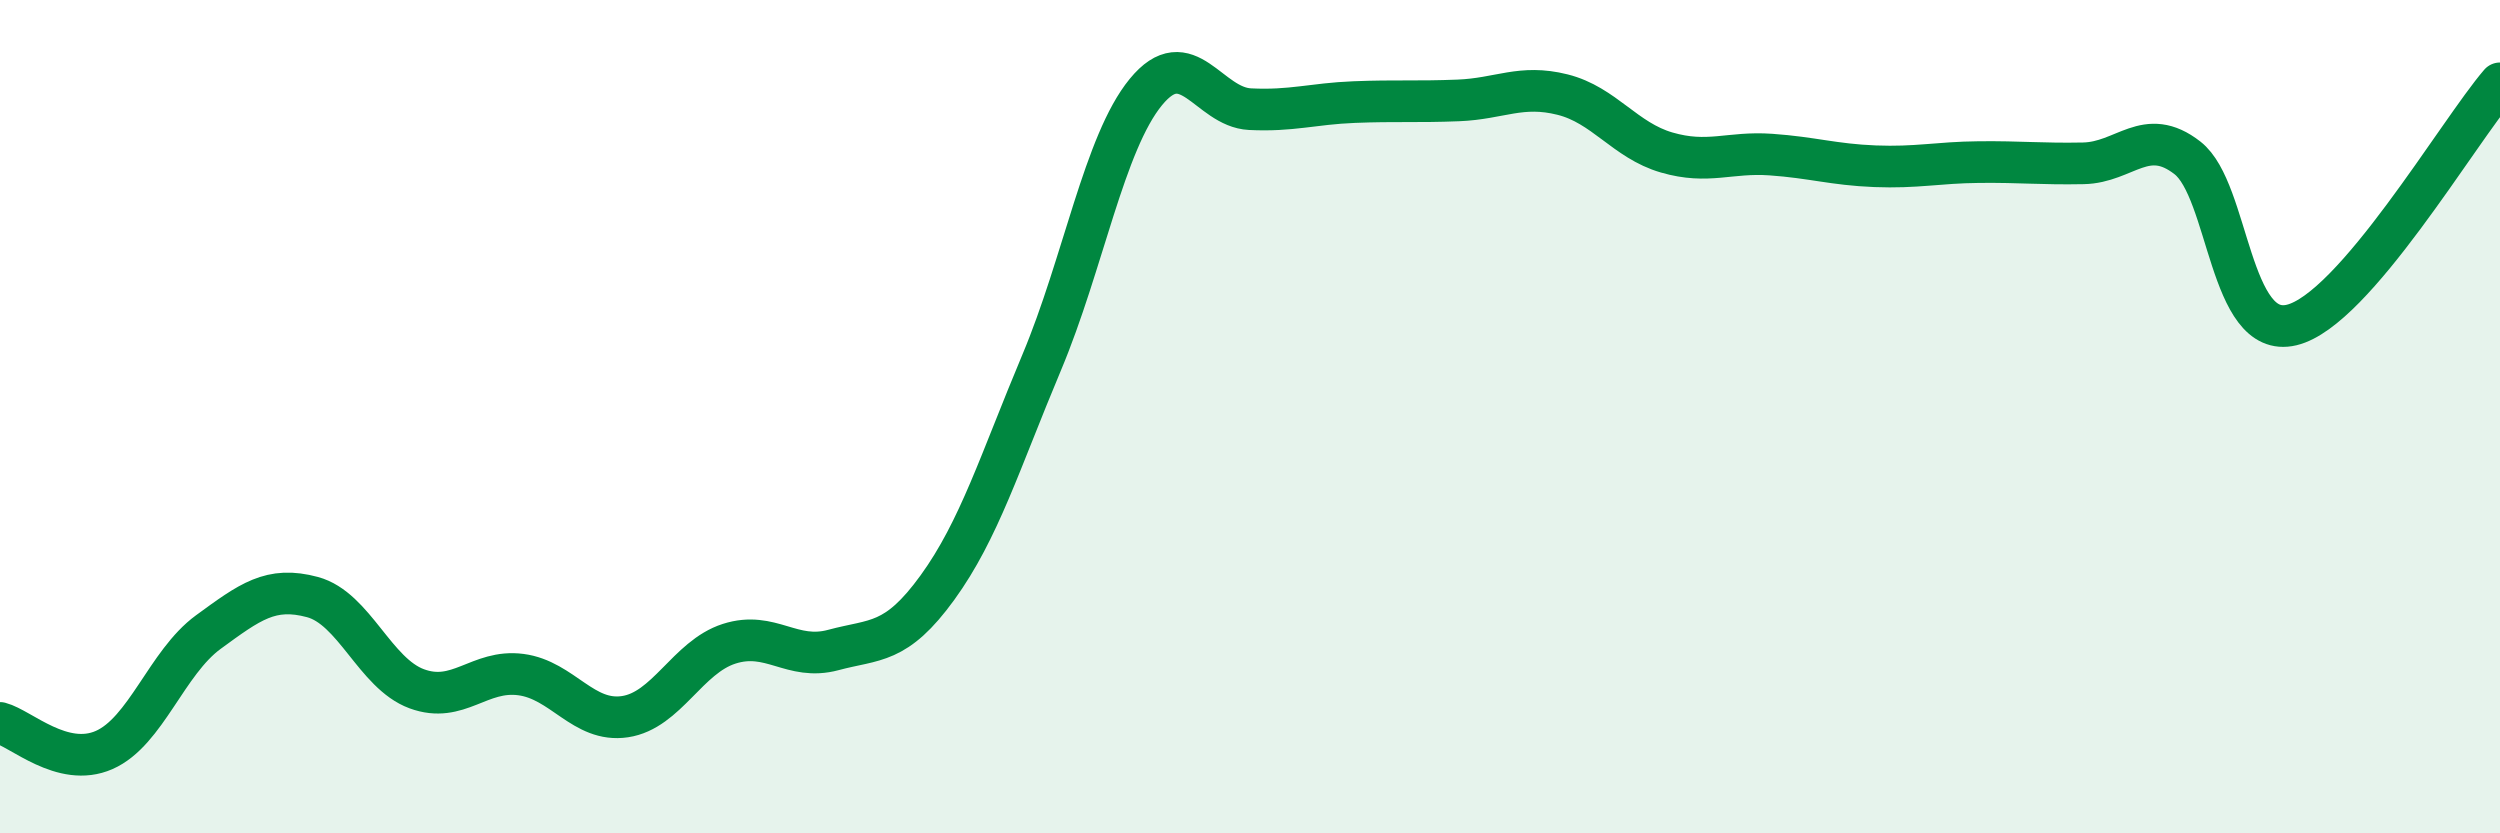
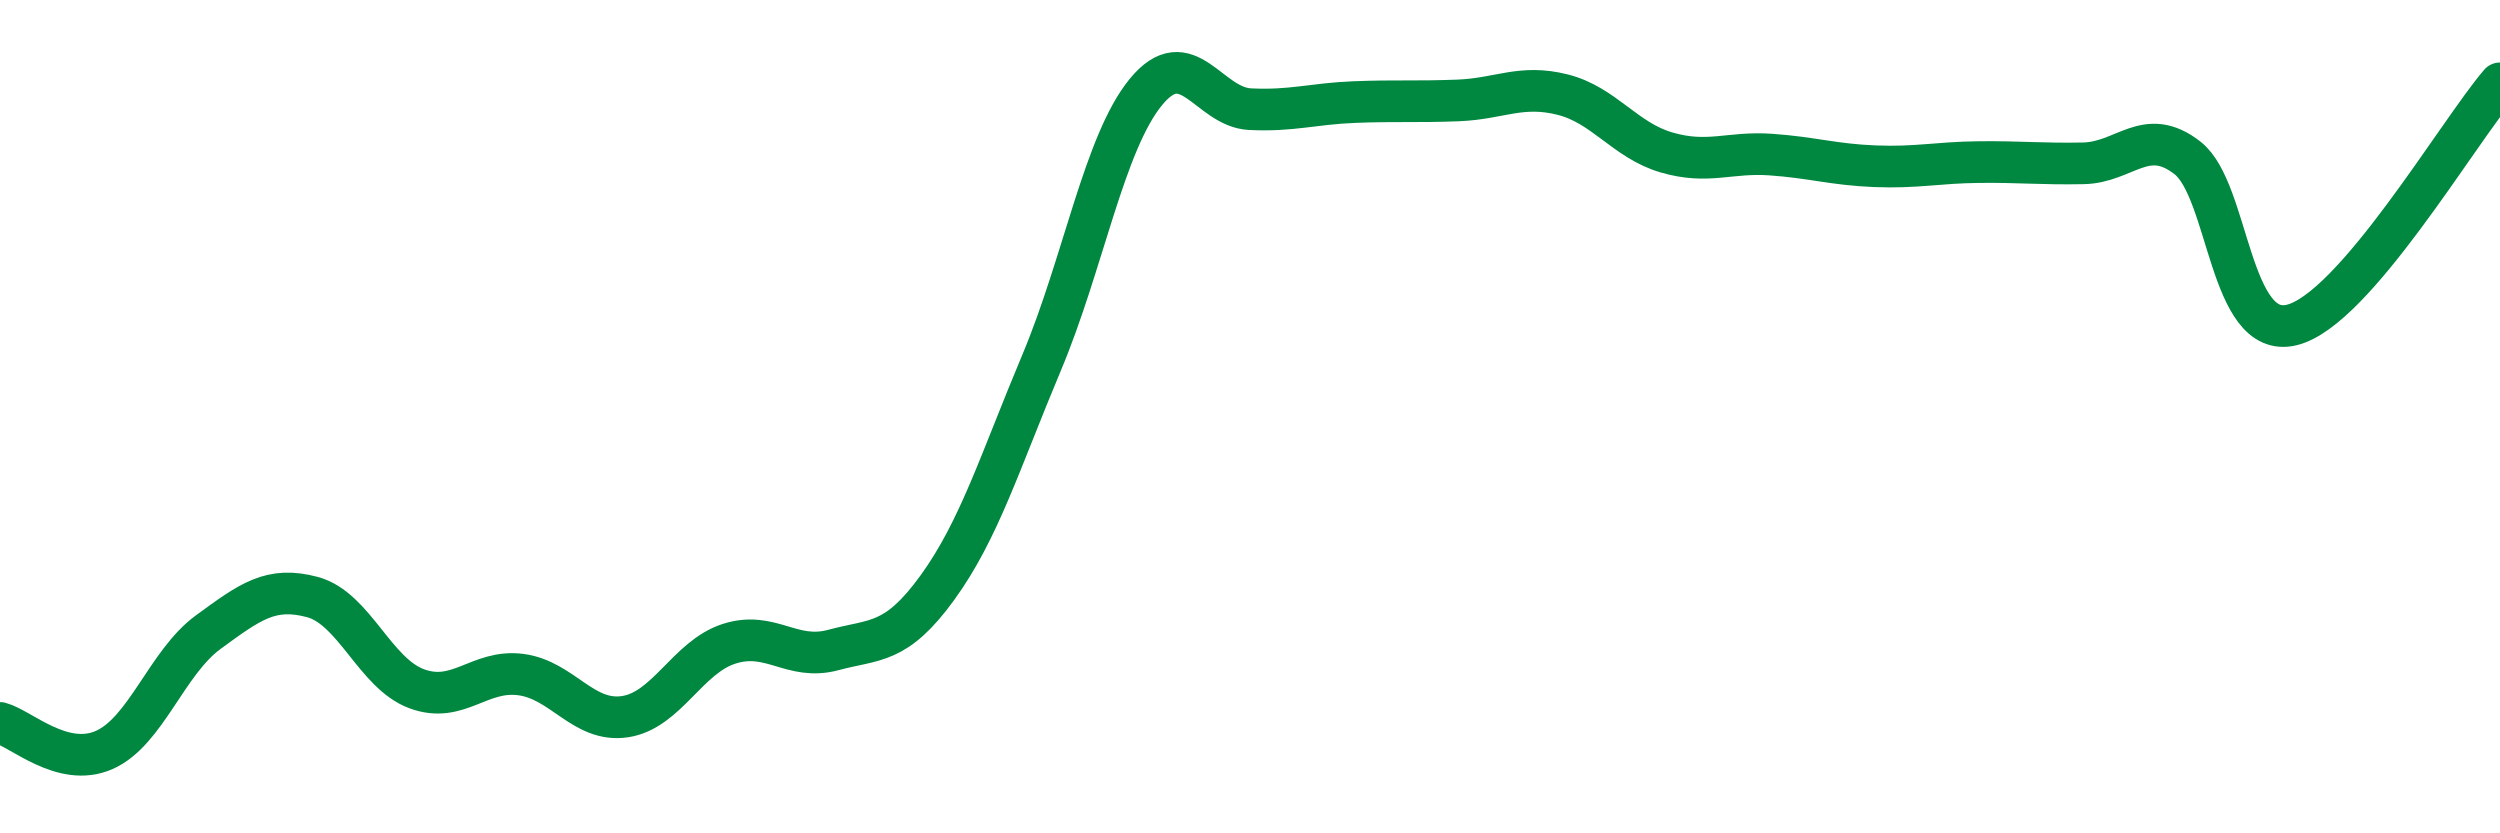
<svg xmlns="http://www.w3.org/2000/svg" width="60" height="20" viewBox="0 0 60 20">
-   <path d="M 0,17.35 C 0.5,17.48 1.5,18.44 2.5,18 C 3.5,17.56 4,15.9 5,15.17 C 6,14.44 6.5,14.06 7.5,14.33 C 8.5,14.6 9,16.16 10,16.53 C 11,16.9 11.5,16.06 12.5,16.19 C 13.5,16.32 14,17.35 15,17.2 C 16,17.05 16.5,15.77 17.5,15.45 C 18.5,15.13 19,15.87 20,15.6 C 21,15.33 21.5,15.48 22.5,14.1 C 23.5,12.72 24,11.08 25,8.7 C 26,6.32 26.5,3.43 27.5,2.21 C 28.5,0.99 29,2.57 30,2.62 C 31,2.67 31.5,2.49 32.5,2.45 C 33.5,2.41 34,2.45 35,2.41 C 36,2.37 36.5,2.02 37.5,2.27 C 38.5,2.52 39,3.37 40,3.66 C 41,3.95 41.5,3.64 42.5,3.71 C 43.5,3.78 44,3.95 45,3.99 C 46,4.03 46.5,3.9 47.5,3.89 C 48.5,3.88 49,3.94 50,3.92 C 51,3.9 51.5,3.01 52.5,3.79 C 53.5,4.57 53.5,8.16 55,7.8 C 56.5,7.44 59,3.16 60,2L60 20L0 20Z" fill="#008740" opacity="0.1" stroke-linecap="round" stroke-linejoin="round" />
  <path d="M 0,17.35 C 0.5,17.48 1.5,18.44 2.5,18 C 3.5,17.56 4,15.9 5,15.17 C 6,14.44 6.5,14.06 7.5,14.33 C 8.5,14.6 9,16.16 10,16.53 C 11,16.9 11.5,16.06 12.5,16.19 C 13.5,16.32 14,17.35 15,17.2 C 16,17.05 16.5,15.77 17.5,15.45 C 18.5,15.13 19,15.87 20,15.6 C 21,15.33 21.5,15.48 22.5,14.1 C 23.5,12.72 24,11.08 25,8.7 C 26,6.32 26.5,3.43 27.5,2.21 C 28.5,0.99 29,2.57 30,2.62 C 31,2.67 31.5,2.49 32.5,2.45 C 33.5,2.41 34,2.45 35,2.41 C 36,2.37 36.5,2.02 37.5,2.27 C 38.5,2.52 39,3.37 40,3.66 C 41,3.95 41.5,3.64 42.5,3.71 C 43.5,3.78 44,3.95 45,3.99 C 46,4.03 46.5,3.9 47.5,3.89 C 48.5,3.88 49,3.94 50,3.92 C 51,3.9 51.5,3.01 52.5,3.79 C 53.5,4.57 53.5,8.16 55,7.8 C 56.5,7.44 59,3.16 60,2" stroke="#008740" stroke-width="1" fill="none" stroke-linecap="round" stroke-linejoin="round" />
</svg>